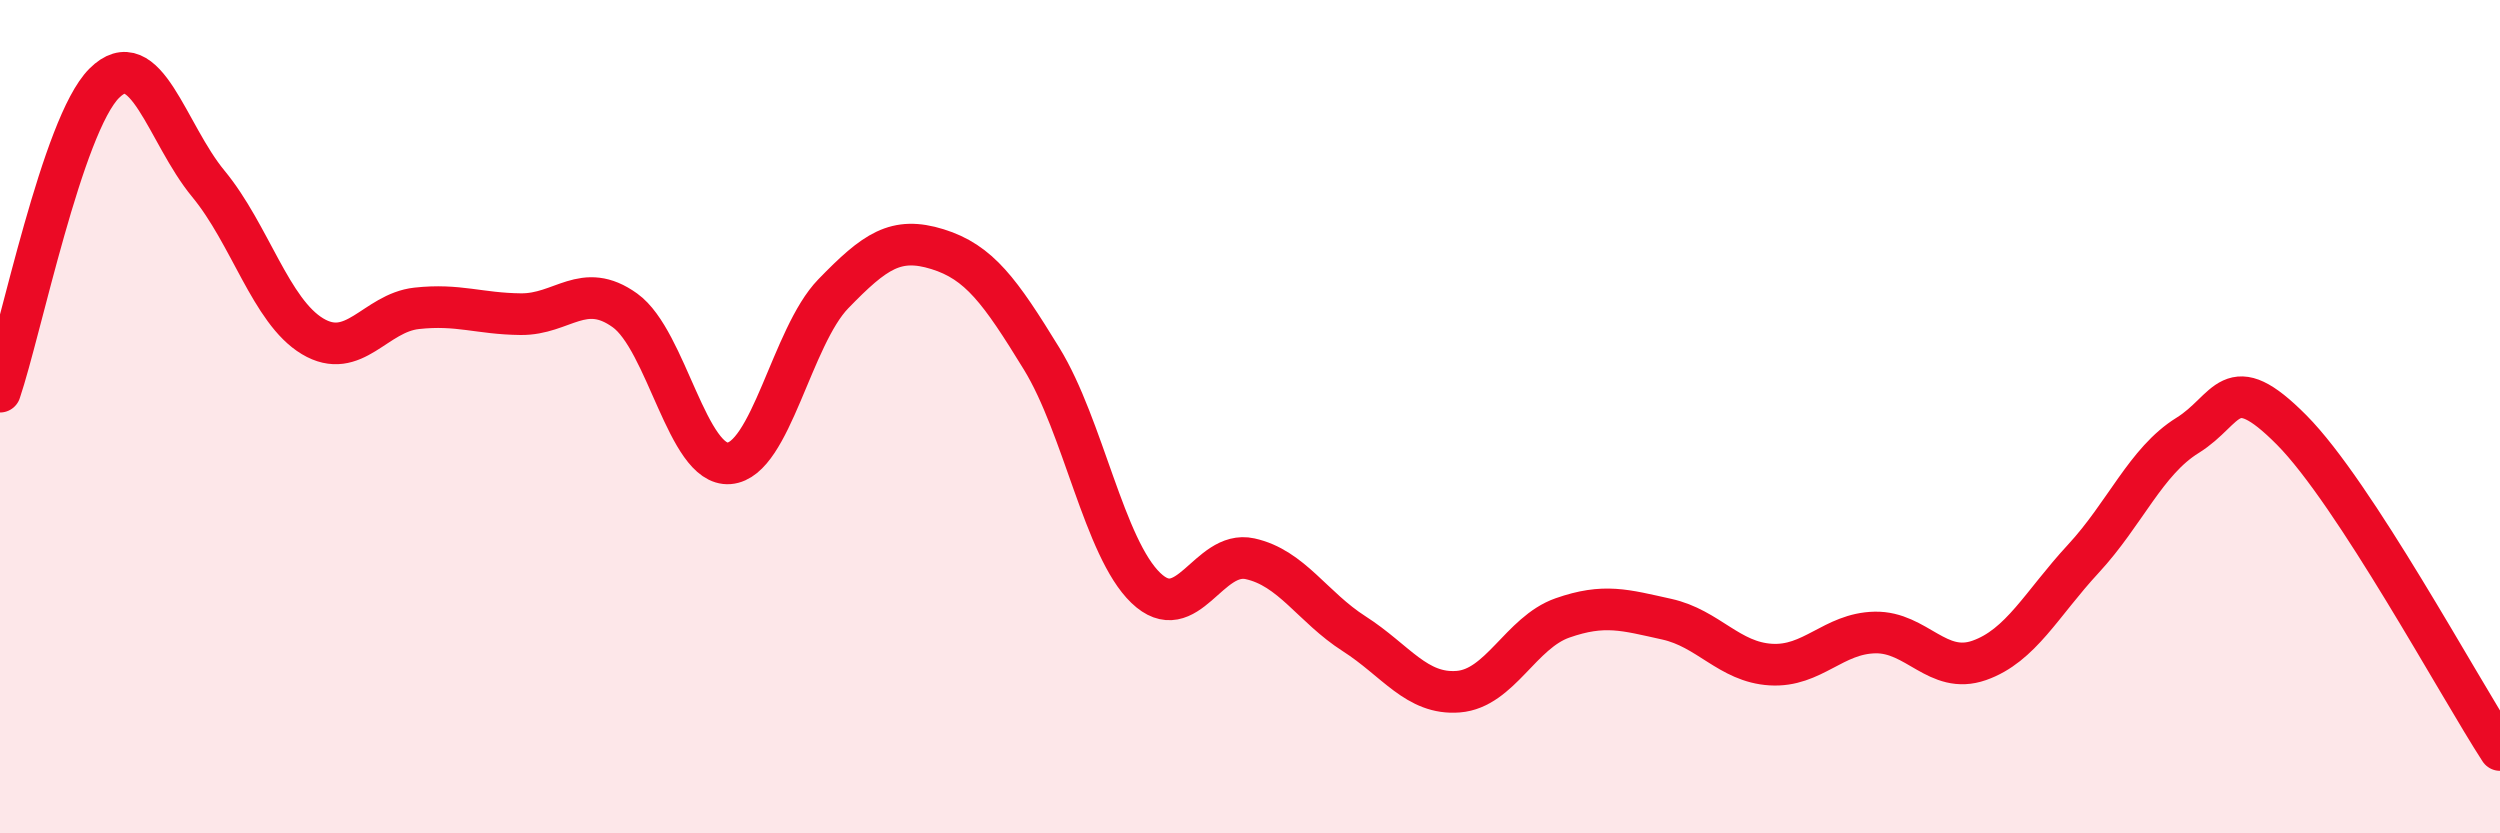
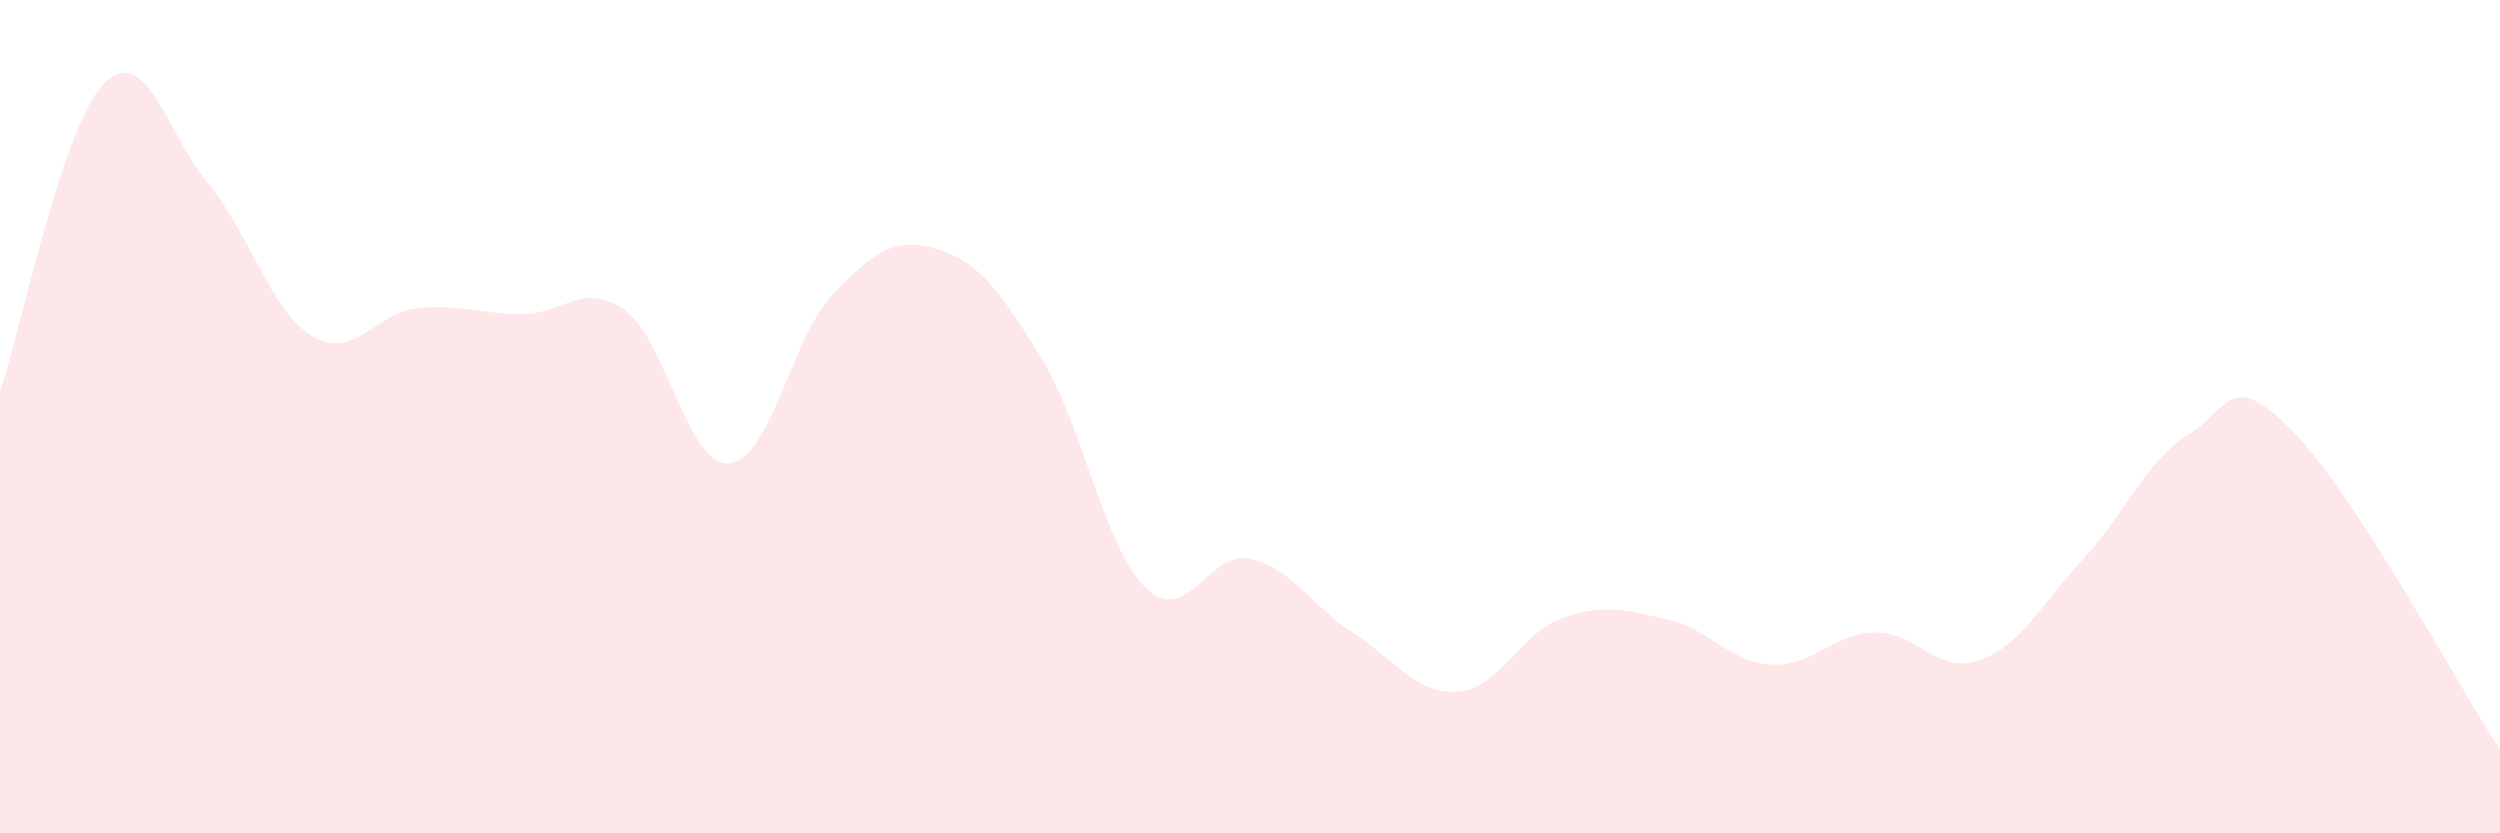
<svg xmlns="http://www.w3.org/2000/svg" width="60" height="20" viewBox="0 0 60 20">
  <path d="M 0,9.4 C 0.5,7.92 1.5,3 2.5,2 C 3.5,1 4,3.2 5,4.41 C 6,5.62 6.5,7.47 7.5,8.07 C 8.5,8.67 9,7.51 10,7.4 C 11,7.29 11.5,7.53 12.5,7.54 C 13.5,7.55 14,6.73 15,7.45 C 16,8.17 16.5,11.2 17.5,11.12 C 18.5,11.04 19,8.08 20,7.05 C 21,6.02 21.5,5.67 22.5,5.98 C 23.5,6.29 24,6.98 25,8.61 C 26,10.24 26.5,13.15 27.5,14.11 C 28.5,15.07 29,13.19 30,13.41 C 31,13.63 31.5,14.57 32.5,15.21 C 33.5,15.85 34,16.68 35,16.6 C 36,16.52 36.5,15.18 37.5,14.83 C 38.5,14.48 39,14.64 40,14.86 C 41,15.08 41.5,15.89 42.5,15.95 C 43.5,16.01 44,15.2 45,15.18 C 46,15.16 46.5,16.2 47.5,15.85 C 48.5,15.5 49,14.49 50,13.41 C 51,12.33 51.5,11.07 52.5,10.45 C 53.5,9.83 53.5,8.81 55,10.32 C 56.5,11.83 59,16.46 60,18L60 20L0 20Z" fill="#EB0A25" opacity="0.1" stroke-linecap="round" stroke-linejoin="round" />
-   <path d="M 0,9.4 C 0.5,7.92 1.5,3 2.5,2 C 3.5,1 4,3.2 5,4.41 C 6,5.62 6.5,7.47 7.5,8.07 C 8.5,8.67 9,7.51 10,7.4 C 11,7.29 11.5,7.53 12.5,7.54 C 13.5,7.55 14,6.73 15,7.45 C 16,8.17 16.5,11.2 17.5,11.12 C 18.5,11.04 19,8.08 20,7.05 C 21,6.02 21.5,5.67 22.5,5.98 C 23.5,6.29 24,6.98 25,8.61 C 26,10.24 26.5,13.15 27.5,14.11 C 28.5,15.07 29,13.19 30,13.41 C 31,13.63 31.5,14.57 32.5,15.21 C 33.5,15.85 34,16.68 35,16.6 C 36,16.52 36.5,15.18 37.5,14.83 C 38.5,14.48 39,14.64 40,14.86 C 41,15.08 41.5,15.89 42.5,15.95 C 43.5,16.01 44,15.2 45,15.18 C 46,15.16 46.5,16.2 47.5,15.85 C 48.5,15.5 49,14.49 50,13.41 C 51,12.33 51.5,11.07 52.5,10.45 C 53.5,9.83 53.5,8.81 55,10.32 C 56.5,11.83 59,16.46 60,18" stroke="#EB0A25" stroke-width="1" fill="none" stroke-linecap="round" stroke-linejoin="round" />
</svg>